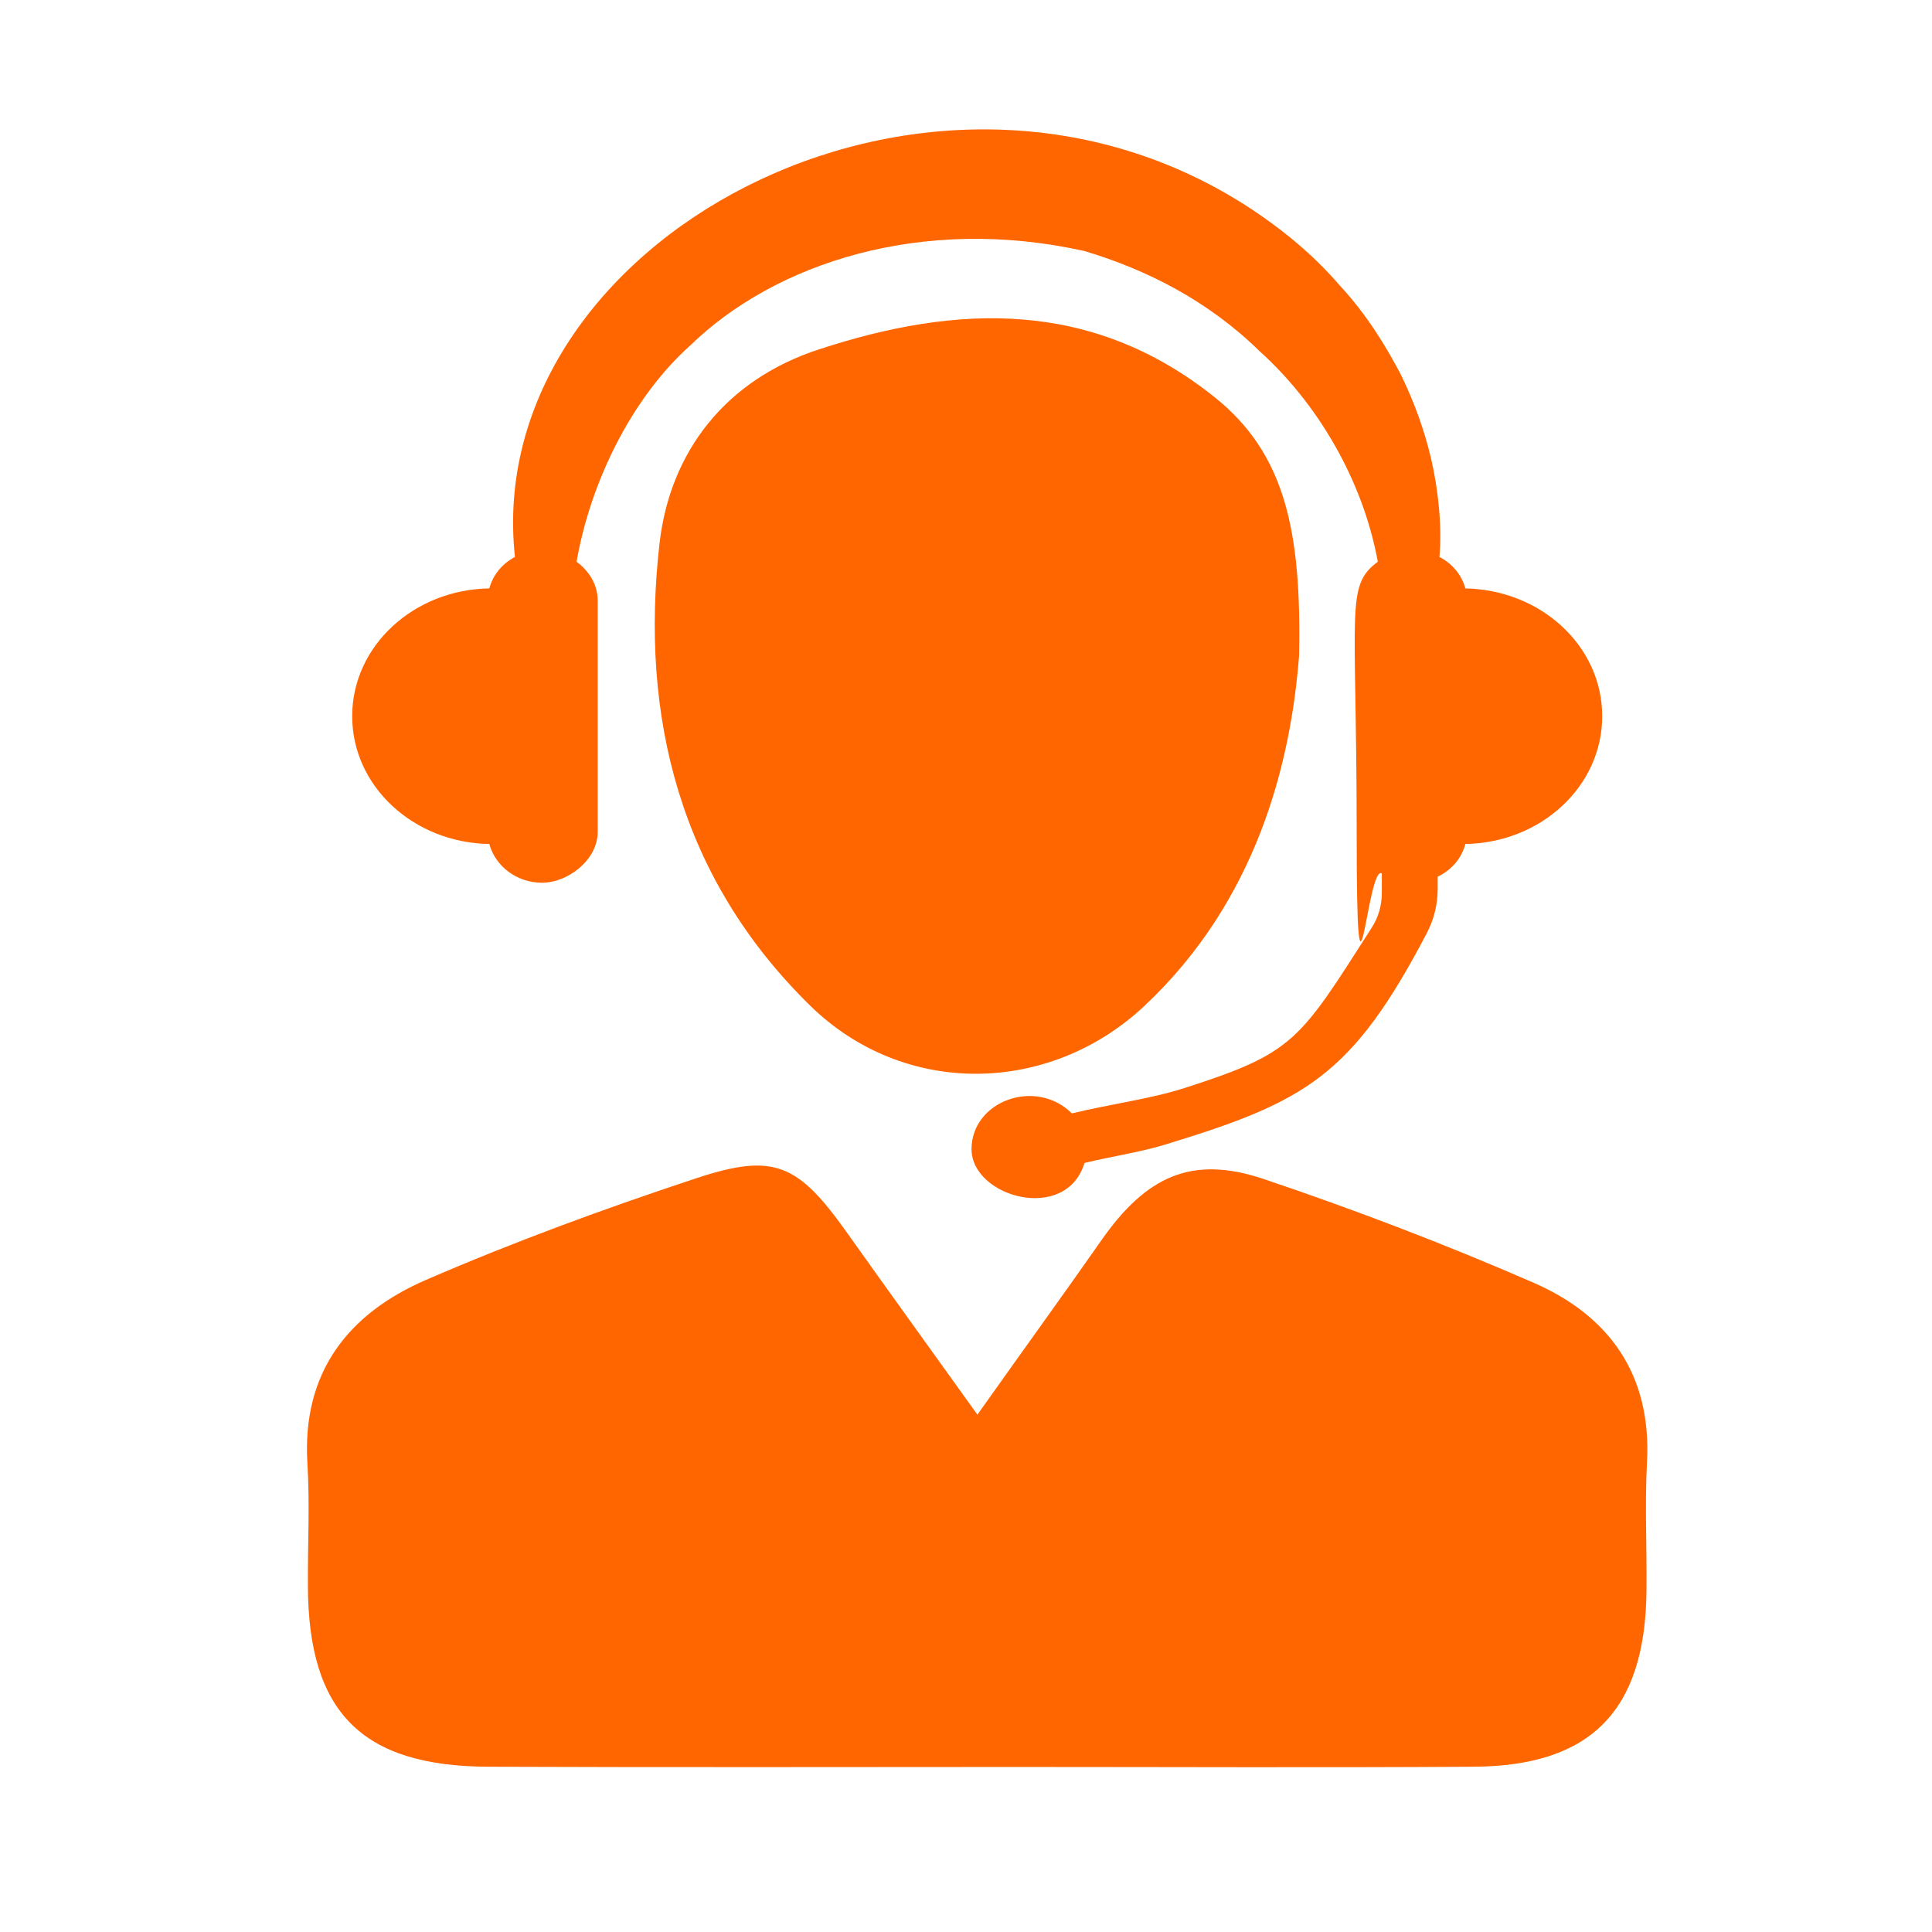
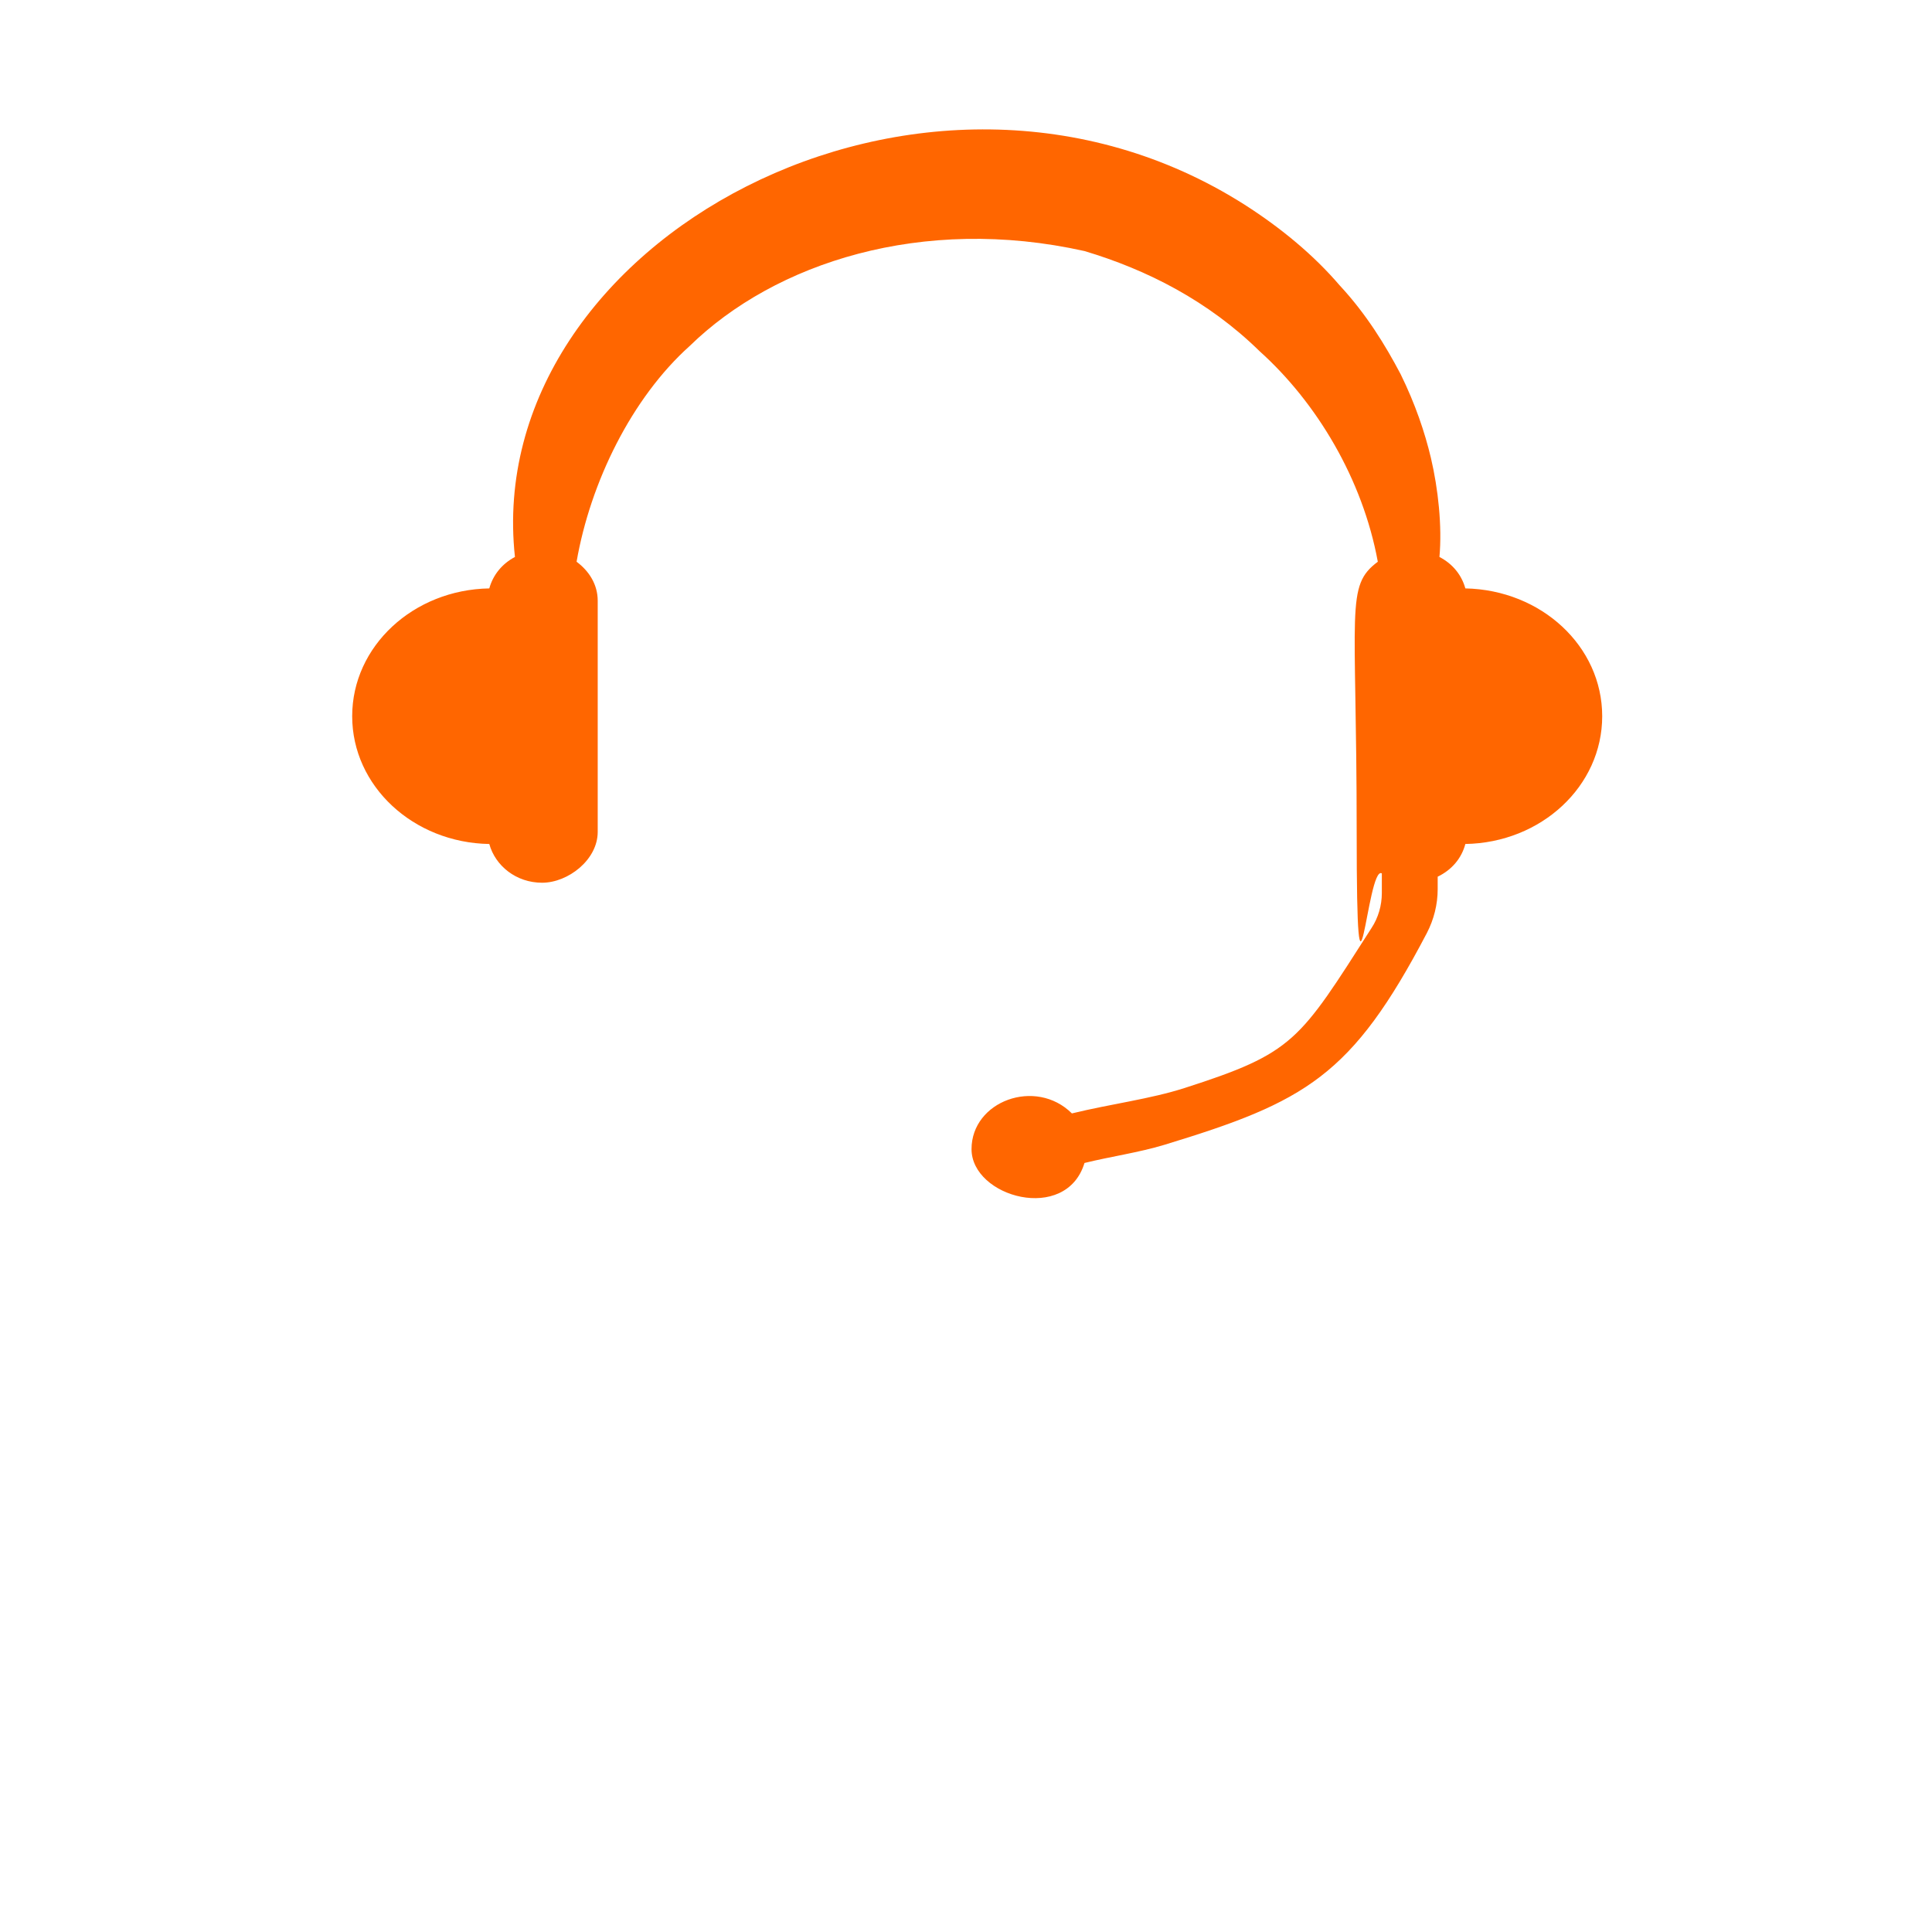
<svg xmlns="http://www.w3.org/2000/svg" id="Ebene_1" version="1.1" viewBox="0 0 768 768">
  <defs>
    <style>
      .st0 {
        fill: #f60;
      }
    </style>
  </defs>
  <path class="st0" d="M582.5,233.9c-1.5-5.4-5.1-9.8-10.3-12.5,1.1-12.2-.5-27.1-3.4-39.4-2.4-10.1-6.2-21.4-12-33.2-6.1-11.6-13.7-24-24.3-35.4-10.1-11.8-23-22.6-37.7-32C367.3.3,191.1,96.2,204.7,221.4c-5.1,2.7-8.7,7.1-10.2,12.5-30.2.5-54.5,23-54.5,50.8s24.3,50.3,54.5,50.8c2.4,8.7,10.7,15.4,21,15.4s22.1-9.1,22.1-20.2v-91.9c0-6.4-3.4-11.8-8.4-15.5,5.5-31.6,21.9-65.1,45-85.8,33.8-33,92.4-52.1,156.9-37.7,24.8,7.4,49.2,19.8,69.6,39.8,22.7,20.4,41,50.9,47,83.7-13,9.7-8.4,18.1-8.4,107.4s4.1,12.8,10,16.5v7.8c0,4.9-1.4,9.8-4.1,13.9-28.8,45-30.7,49.6-74.3,63.6-13.7,4.4-29.2,6.3-44.8,10.1-14.4-14.3-39.9-4.9-39.9,14.2s37.6,29.6,44.9,5.5c10.6-2.6,21.4-4.1,31.7-7.2,56.2-17.1,74.6-27.3,104.4-84.2,2.8-5.4,4.3-11.4,4.3-17.4v-5c5.6-2.7,9.5-7.3,11-13,30.2-.5,54.4-23,54.4-50.8s-24.2-50.2-54.4-50.8" />
-   <path class="st0" d="M388.5,562.4c18-25.4,33.8-47.2,49.2-69.2,18-25.8,36.2-34.1,64.7-24.5,36.2,12.2,72.1,25.9,107.2,41.2,30.1,13.1,47,36.6,45.1,71.4-.9,17.1,0,34.3-.2,51.5-.6,47.3-22.1,69.3-68.9,69.5-60.4.4-120.8.1-181.1.1s-140.4.2-210.5-.1c-50.2-.2-71.4-21.7-71.6-71.7-.1-16.3.8-32.7-.2-49-2.2-36.2,16.4-59.5,47.1-72.8,35.1-15.2,71.1-28.4,107.4-40.4,31-10.3,40.5-5.7,59.7,21.2,16.5,23.2,33.1,46.2,52.1,72.7" />
-   <path class="st0" d="M516.4,260.7c-3.3,42.7-16.8,97.2-61.4,139.1-37.9,35.6-95.6,36.5-132.9,0-51.6-50.5-67.9-114.7-59.9-184,4.2-36.2,26.2-64.8,63.3-76.9,55.1-18.1,108.5-19.9,157.1,18.8,28.3,22.5,34.8,53.4,33.8,103" />
</svg>